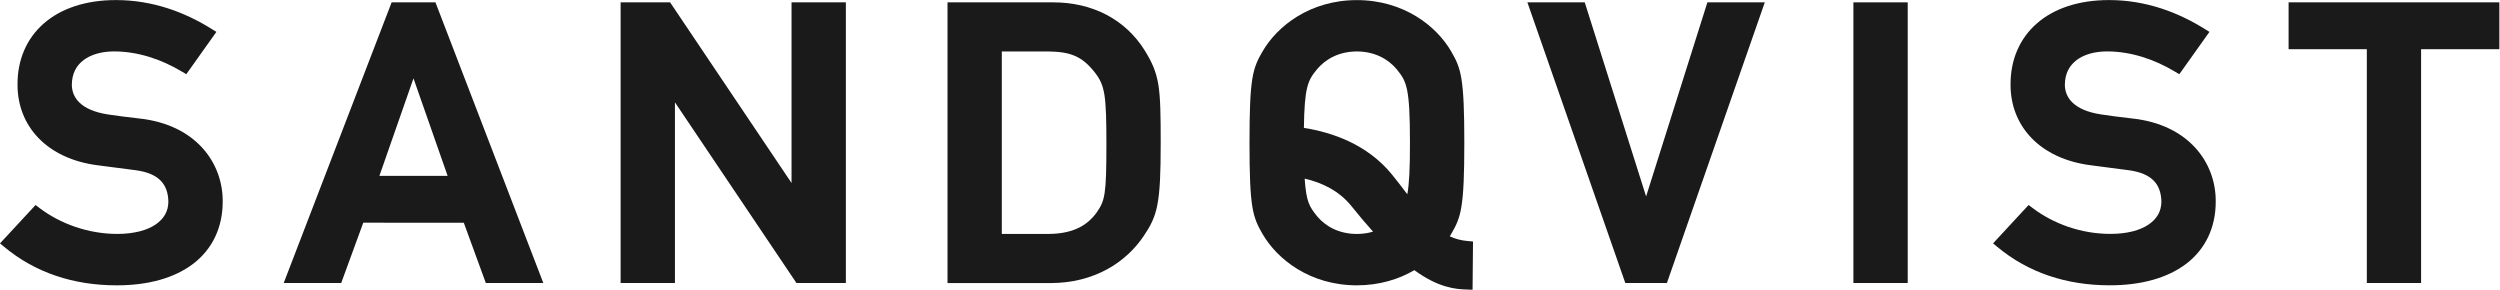
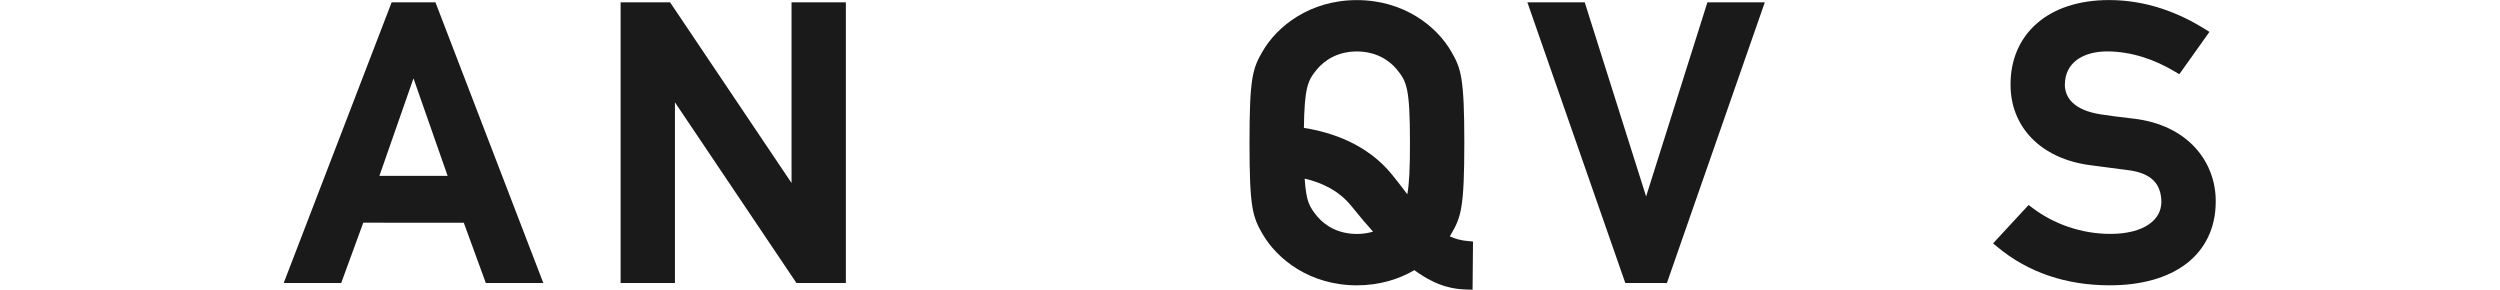
<svg xmlns="http://www.w3.org/2000/svg" xmlns:ns1="http://sodipodi.sourceforge.net/DTD/sodipodi-0.dtd" xmlns:ns2="http://www.inkscape.org/namespaces/inkscape" version="1.1" id="svg2" xml:space="preserve" width="101.89" height="11.809" viewBox="0 0 101.89 11.809" ns1:docname="Sandqvist.svg" ns2:version="0.92.4 (5da689c313, 2019-01-14)">
  <defs id="defs6">
    <clipPath clipPathUnits="userSpaceOnUse" id="clipPath18">
      <path d="M 0,8.857 H 76.418 V 0 H 0 Z" id="path16" ns2:connector-curvature="0" />
    </clipPath>
  </defs>
  <ns1:namedview pagecolor="#ffffff" bordercolor="#666666" borderopacity="1" objecttolerance="10" gridtolerance="10" guidetolerance="10" ns2:pageopacity="0" ns2:pageshadow="2" ns2:window-width="3840" ns2:window-height="2080" id="namedview4" showgrid="false" ns2:zoom="3.8472814" ns2:cx="50.945065" ns2:cy="5.9043798" ns2:window-x="-11" ns2:window-y="-11" ns2:window-maximized="1" ns2:current-layer="g10" />
  <g id="g10" ns2:groupmode="layer" ns2:label="Sandqvist" transform="matrix(1.333,0,0,-1.333,0,11.809)">
    <g id="g12" style="fill:#1a1a1a">
      <g id="g14" clip-path="url(#clipPath18)" style="fill:#1a1a1a">
        <g id="g20" transform="translate(0.126,1.313)" style="fill:#1a1a1a">
-           <path d="M 0,0 -0.126,0.105 0.856,1.164 0.961,1.278 1.086,1.183 C 1.72,0.705 2.569,0.394 3.46,0.394 3.975,0.394 4.373,0.506 4.632,0.682 4.89,0.859 5.021,1.09 5.022,1.384 5.009,1.898 4.751,2.242 4.028,2.341 3.632,2.388 3.325,2.436 2.872,2.491 1.298,2.688 0.4,3.703 0.41,4.972 c -0.002,0.744 0.276,1.396 0.8,1.854 0.522,0.458 1.28,0.719 2.212,0.718 1.121,0 2.11,-0.373 2.927,-0.886 L 6.49,6.571 5.57,5.277 5.431,5.359 C 4.814,5.729 4.095,5.974 3.362,5.974 2.985,5.974 2.658,5.88 2.432,5.711 2.208,5.541 2.072,5.301 2.07,4.947 2.077,4.567 2.335,4.178 3.168,4.048 3.398,4.014 3.728,3.967 4.143,3.922 5.85,3.734 6.691,2.577 6.683,1.384 6.684,0.586 6.363,-0.07 5.791,-0.511 5.219,-0.951 4.414,-1.178 3.447,-1.178 H 3.441 C 2.123,-1.178 0.949,-0.791 0,0" style="fill:#1a1a1a;fill-opacity:1;fill-rule:nonzero;stroke:none" id="path22" ns2:connector-curvature="0" />
-         </g>
+           </g>
        <g id="g24" transform="translate(11.974,8.787)" style="fill:#1a1a1a">
          <path d="m 0,0 -3.3,-8.581 h 1.758 l 0.675,1.844 H 2.206 L 2.88,-8.581 H 4.638 L 1.34,0 Z m 0.668,-2.324 1.044,-2.981 h -2.086 z" style="fill:#1a1a1a;fill-opacity:1;fill-rule:nonzero;stroke:none" id="path26" ns2:connector-curvature="0" />
        </g>
        <g id="g28" transform="translate(24.201,8.787)" style="fill:#1a1a1a">
          <path d="M 0,0 V -5.523 L -3.713,0 h -1.513 v -0.159 -8.422 h 1.661 v 5.524 L 0.15,-8.581 h 1.511 l 0,8.581 z" style="fill:#1a1a1a;fill-opacity:1;fill-rule:nonzero;stroke:none" id="path30" ns2:connector-curvature="0" />
        </g>
        <g id="g32" transform="translate(32.045,1.706)" style="fill:#1a1a1a">
-           <path d="M 0,0 C 0.712,0.004 1.166,0.221 1.48,0.649 1.621,0.853 1.684,0.973 1.729,1.258 1.772,1.54 1.783,1.979 1.783,2.743 1.783,3.484 1.772,3.942 1.722,4.256 1.669,4.569 1.589,4.733 1.422,4.946 1.037,5.433 0.686,5.571 0.001,5.58 H -1.415 V 0 Z M 0.061,-1.502 H -3.075 V 6.922 7.081 H 0.147 C 1.351,7.084 2.362,6.562 2.955,5.61 3.173,5.256 3.304,4.973 3.37,4.571 3.435,4.171 3.443,3.655 3.443,2.79 3.443,1.857 3.42,1.307 3.343,0.901 3.267,0.495 3.126,0.236 2.926,-0.059 2.388,-0.862 1.422,-1.502 0.067,-1.502 Z" style="fill:#1a1a1a;fill-opacity:1;fill-rule:nonzero;stroke:none" id="path34" ns2:connector-curvature="0" />
-         </g>
+           </g>
        <g id="g36" transform="translate(52.203,8.787)" style="fill:#1a1a1a">
          <path d="M 0,0 -1.874,-5.934 -3.75,0 h -1.754 l 2.994,-8.581 h 1.272 L 1.755,0 Z" style="fill:#1a1a1a;fill-opacity:1;fill-rule:nonzero;stroke:none" id="path38" ns2:connector-curvature="0" />
        </g>
        <g id="g40" transform="translate(56.667,8.787)" style="fill:#1a1a1a">
-           <path d="M 0,0 V -0.159 -8.581 H 1.661 V 0 Z" style="fill:#1a1a1a;fill-opacity:1;fill-rule:nonzero;stroke:none" id="path42" ns2:connector-curvature="0" />
-         </g>
+           </g>
        <g id="g44" transform="translate(61.063,1.313)" style="fill:#1a1a1a">
          <path d="M 0,0 -0.126,0.105 0.855,1.164 0.961,1.278 1.086,1.184 C 1.719,0.705 2.569,0.394 3.46,0.395 3.974,0.394 4.372,0.505 4.631,0.682 4.89,0.859 5.019,1.09 5.021,1.384 5.008,1.898 4.75,2.241 4.028,2.341 3.632,2.388 3.325,2.436 2.872,2.492 1.298,2.688 0.399,3.703 0.409,4.971 c -0.002,0.745 0.277,1.397 0.8,1.855 0.523,0.459 1.28,0.719 2.214,0.718 1.119,0 2.108,-0.373 2.926,-0.886 L 6.49,6.571 5.569,5.277 5.43,5.359 C 4.813,5.729 4.094,5.974 3.361,5.974 2.984,5.974 2.657,5.881 2.432,5.712 2.208,5.541 2.071,5.301 2.069,4.947 2.076,4.567 2.334,4.178 3.167,4.049 3.398,4.014 3.727,3.968 4.142,3.922 5.849,3.734 6.69,2.578 6.682,1.385 6.684,0.586 6.362,-0.07 5.791,-0.511 5.219,-0.95 4.412,-1.177 3.447,-1.177 H 3.443 C 2.123,-1.178 0.95,-0.791 0,0" style="fill:#1a1a1a;fill-opacity:1;fill-rule:nonzero;stroke:none" id="path46" ns2:connector-curvature="0" />
        </g>
        <g id="g48" transform="translate(69.973,8.787)" style="fill:#1a1a1a">
-           <path d="m 0,0 v -1.433 h 2.392 v -7.148 h 1.659 v 7.148 H 6.444 V 0 Z" style="fill:#1a1a1a;fill-opacity:1;fill-rule:nonzero;stroke:none" id="path50" ns2:connector-curvature="0" />
-         </g>
+           </g>
        <g id="g52" transform="translate(41.486,7.286)" style="fill:#1a1a1a">
          <path d="m 0,0 c -0.571,-0.002 -0.973,-0.252 -1.217,-0.543 -0.157,-0.193 -0.24,-0.312 -0.304,-0.57 -0.06,-0.241 -0.09,-0.607 -0.099,-1.224 0.861,-0.137 1.934,-0.498 2.687,-1.419 0.172,-0.21 0.328,-0.417 0.475,-0.611 0.057,0.303 0.082,0.77 0.081,1.577 0,0.845 -0.026,1.32 -0.089,1.62 C 1.468,-0.871 1.383,-0.749 1.217,-0.544 0.973,-0.252 0.57,-0.002 0,0 m 0,-5.58 c 0.183,0 0.346,0.026 0.494,0.071 -0.205,0.227 -0.423,0.484 -0.655,0.774 -0.388,0.484 -0.919,0.728 -1.435,0.846 0.049,-0.718 0.145,-0.855 0.379,-1.149 C -0.973,-5.33 -0.571,-5.579 0,-5.58 M 3.395,-5.797 3.551,-5.811 3.537,-7.286 3.363,-7.279 C 3.02,-7.269 2.496,-7.227 1.757,-6.687 1.283,-6.965 0.69,-7.151 0,-7.151 c -1.444,10e-4 -2.441,0.805 -2.883,1.568 -0.143,0.245 -0.254,0.463 -0.315,0.849 -0.062,0.388 -0.085,0.949 -0.085,1.944 0,0.994 0.023,1.556 0.085,1.943 0.061,0.387 0.172,0.605 0.315,0.849 C -2.441,0.766 -1.444,1.569 0,1.57 1.443,1.569 2.441,0.766 2.883,0.002 3.026,-0.242 3.137,-0.46 3.198,-0.847 3.26,-1.233 3.285,-1.796 3.285,-2.79 3.285,-3.785 3.26,-4.346 3.198,-4.734 3.138,-5.12 3.026,-5.338 2.883,-5.582 2.87,-5.606 2.854,-5.63 2.84,-5.653 3.006,-5.73 3.186,-5.78 3.395,-5.797" style="fill:#1a1a1a;fill-opacity:1;fill-rule:nonzero;stroke:none" id="path54" ns2:connector-curvature="0" />
        </g>
      </g>
    </g>
  </g>
</svg>